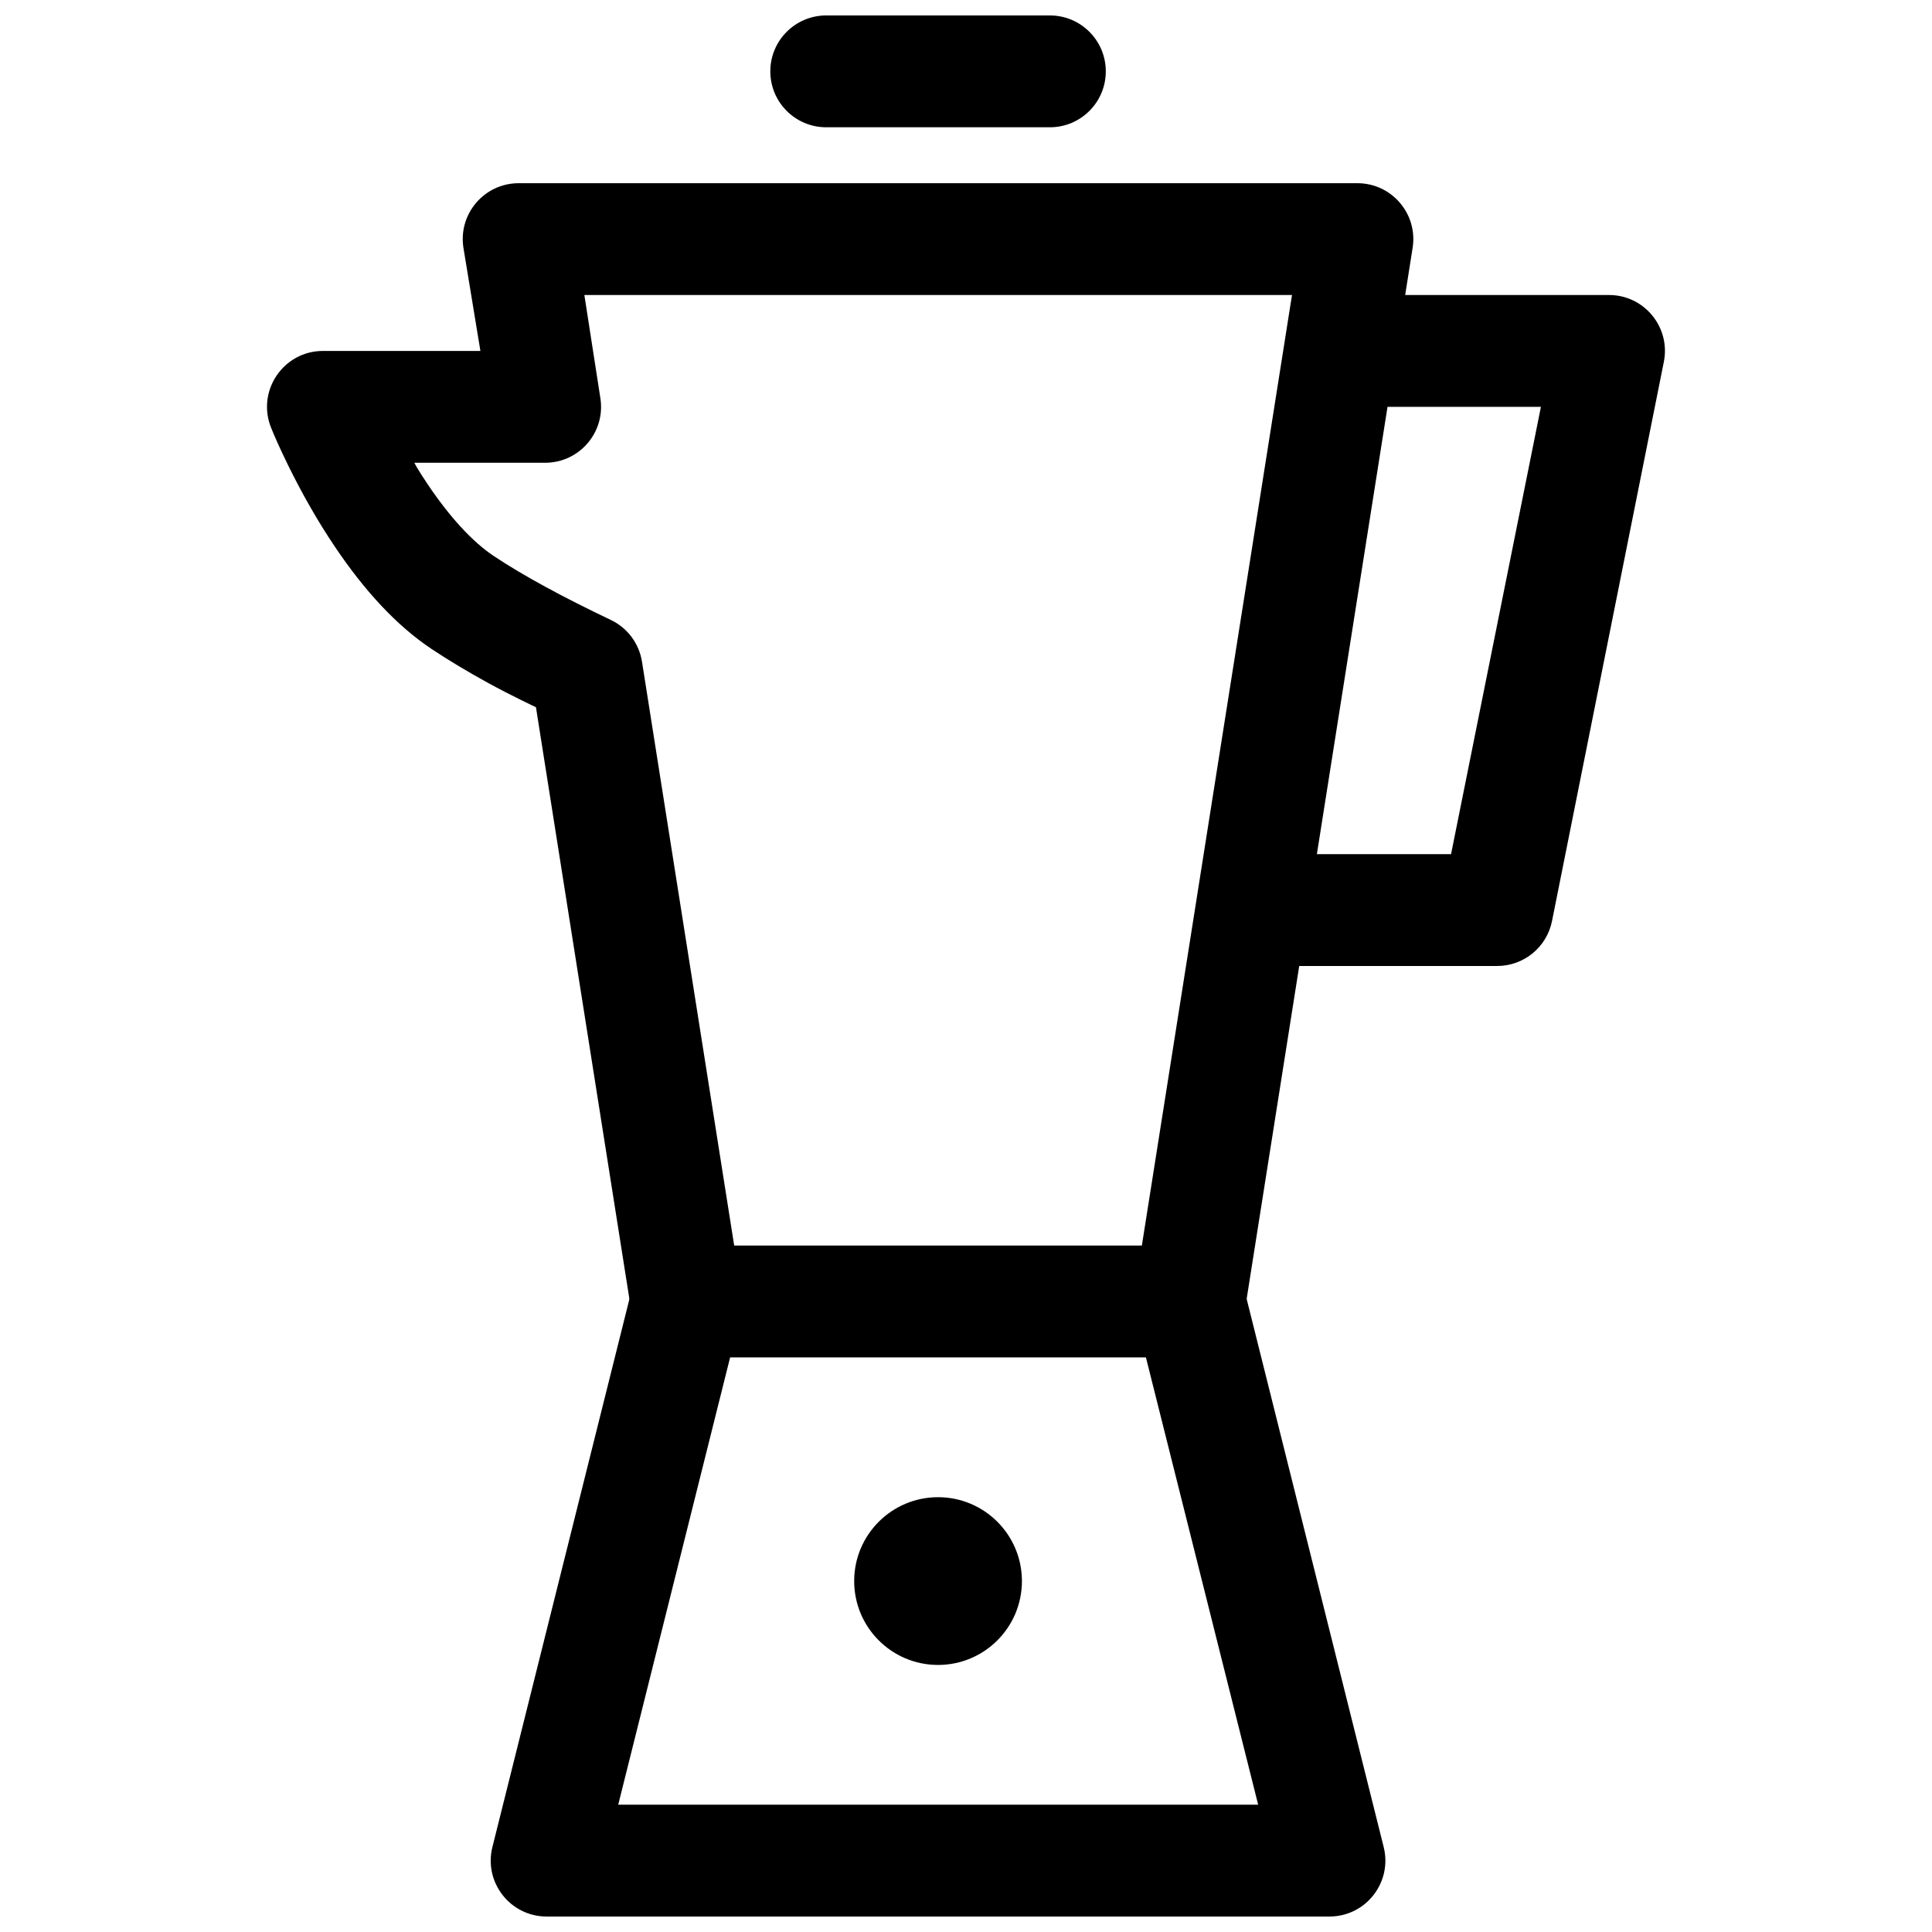
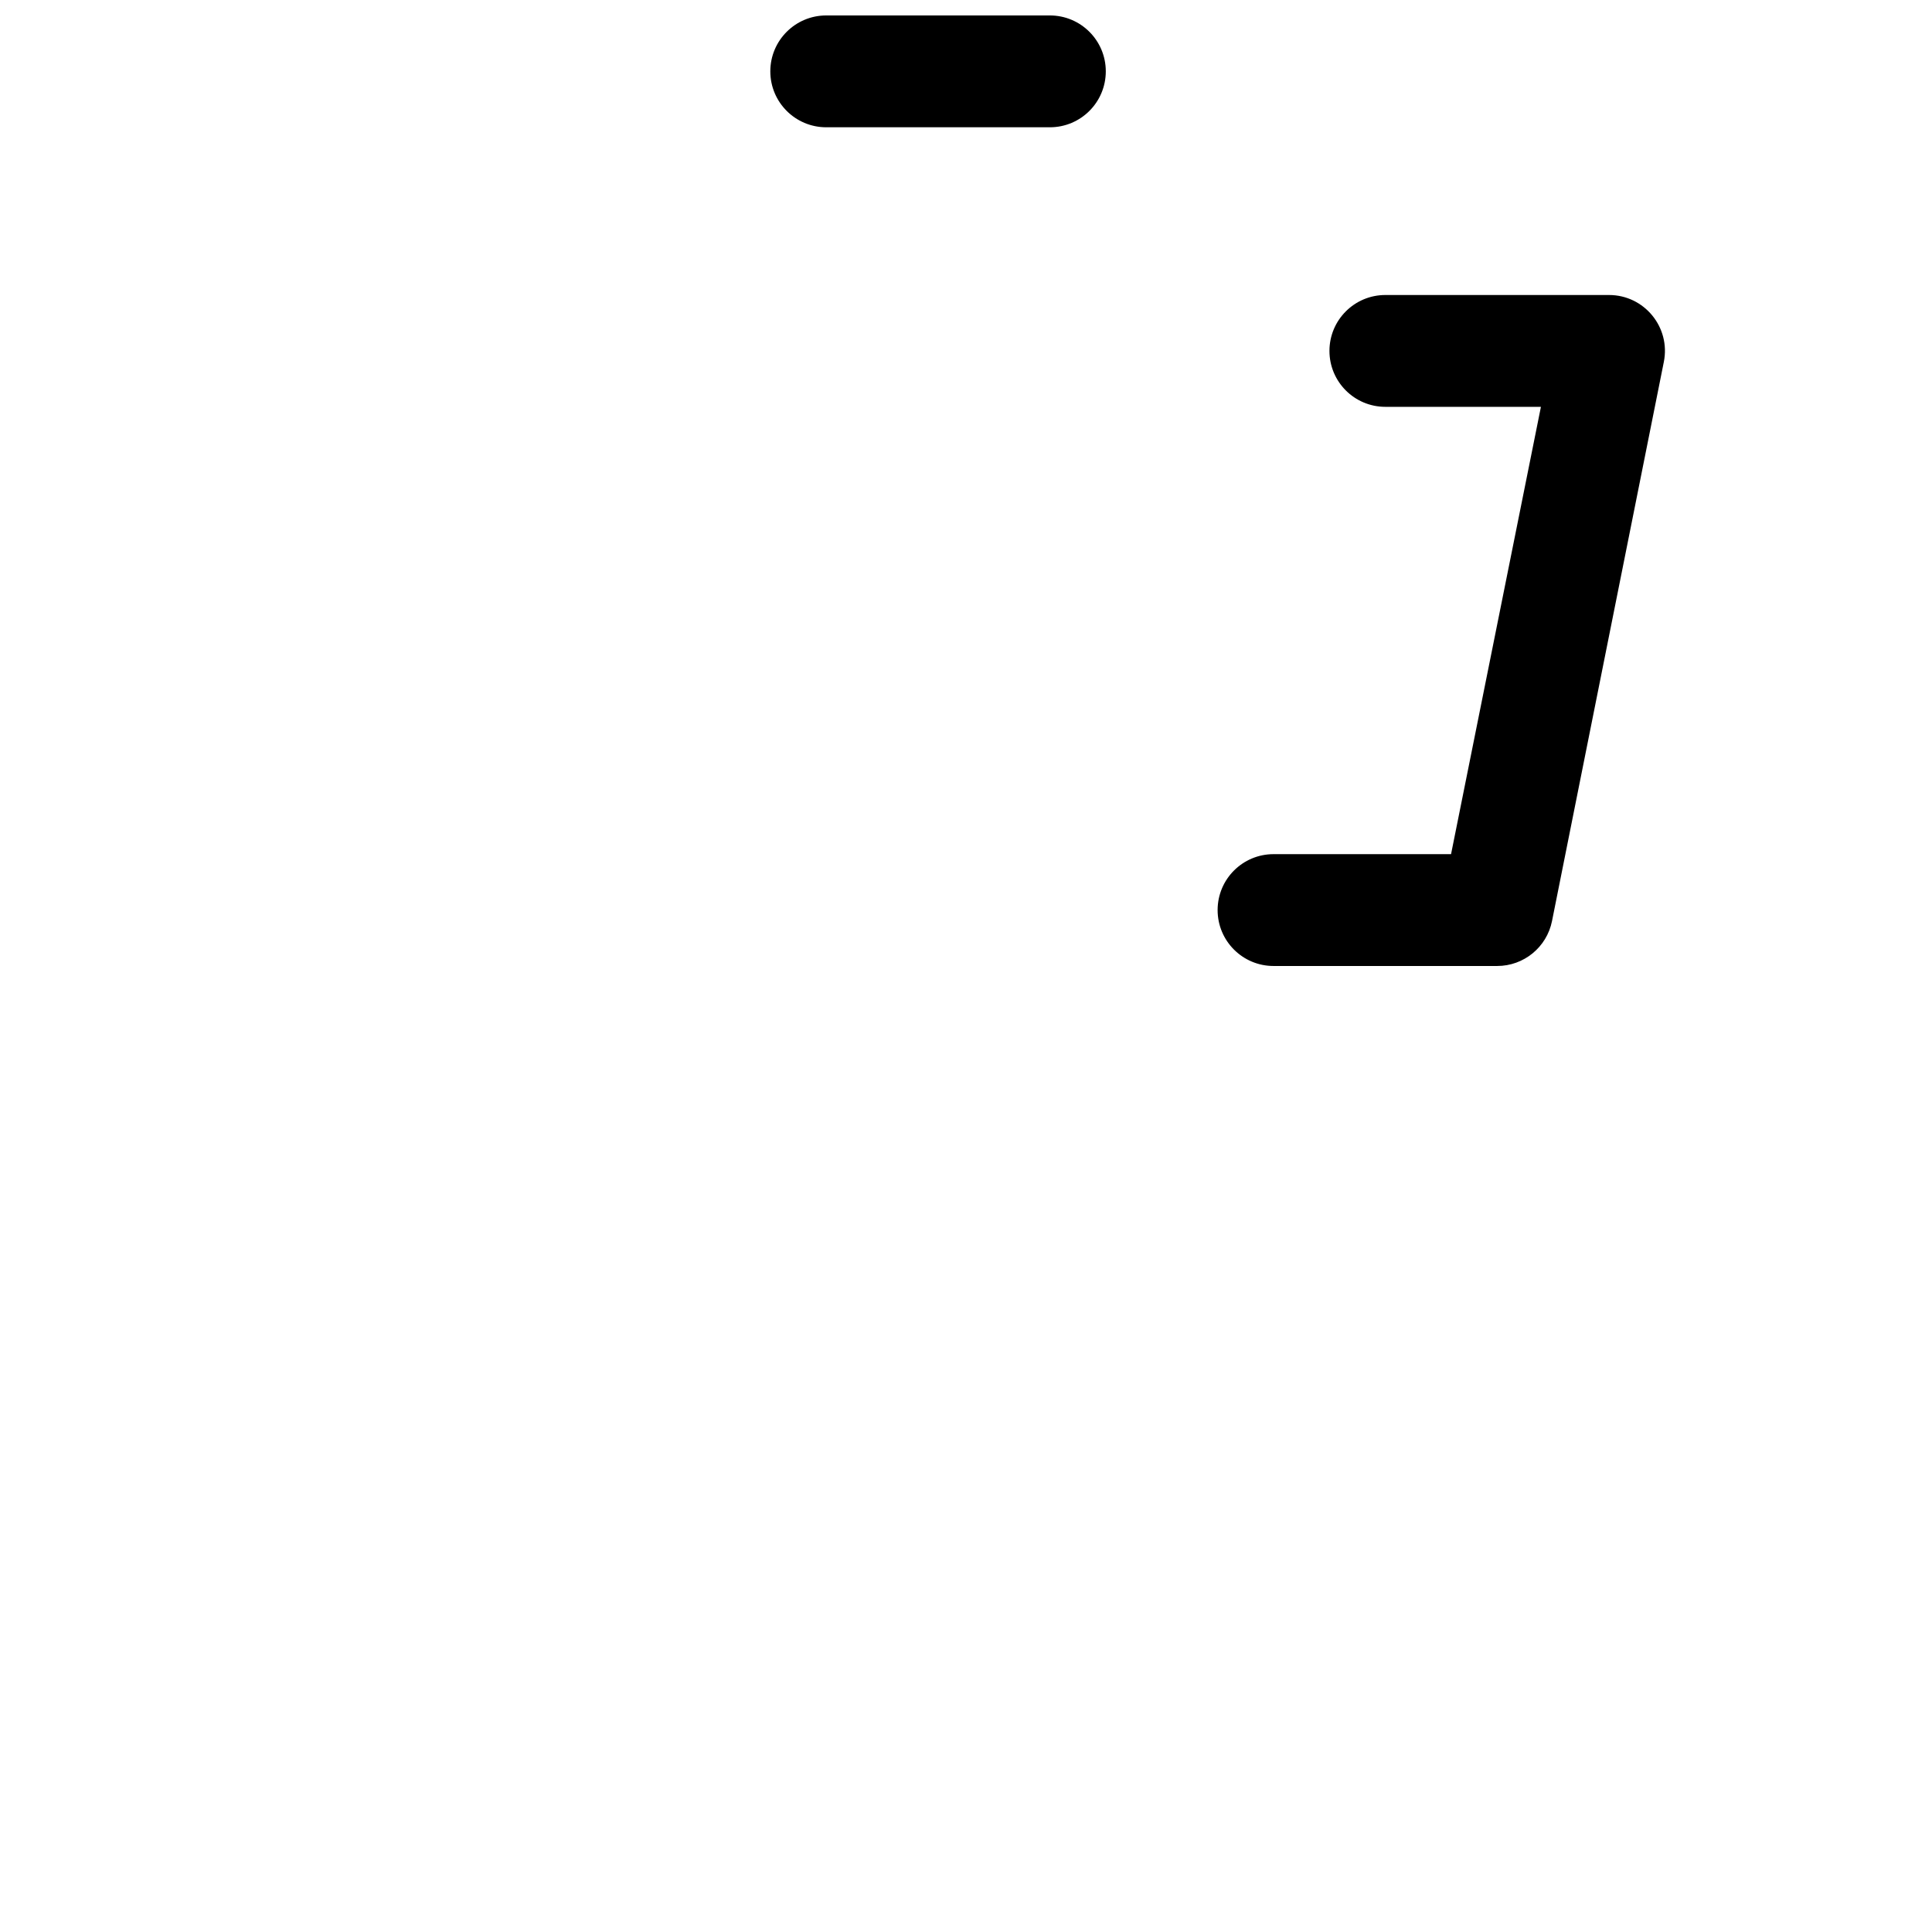
<svg xmlns="http://www.w3.org/2000/svg" width="800px" height="800px" version="1.1" viewBox="144 144 512 512">
  <defs>
    <clipPath id="b">
-       <path d="m274 474h238v177.9h-238z" />
-     </clipPath>
+       </clipPath>
    <clipPath id="a">
      <path d="m348 148.09h90v29.906h-90z" />
    </clipPath>
  </defs>
  <g clip-path="url(#b)">
-     <path d="m447.68 503.72 29.746 118.54h-169.59l29.656-118.54zm-136.14-18.41-37.047 148.18c-2.336 9.352 4.734 18.41 14.375 18.41h207.45c9.641 0 16.711-9.059 14.375-18.41l-37.047-148.18c-1.648-6.598-7.574-11.223-14.375-11.223h-133.36c-6.801 0-12.727 4.625-14.375 11.223z" fill-rule="evenodd" />
+     <path d="m447.68 503.72 29.746 118.54h-169.59l29.656-118.54zm-136.14-18.41-37.047 148.18c-2.336 9.352 4.734 18.41 14.375 18.41h207.45c9.641 0 16.711-9.059 14.375-18.41l-37.047-148.18h-133.36c-6.801 0-12.727 4.625-14.375 11.223z" fill-rule="evenodd" />
  </g>
-   <path d="m414.82 563c0 12.273-9.953 22.227-22.227 22.227-12.277 0-22.227-9.953-22.227-22.227 0-12.277 9.949-22.227 22.227-22.227 12.273 0 22.227 9.949 22.227 22.227" fill-rule="evenodd" />
-   <path d="m518.36 209.68c1.422-8.992-5.531-17.129-14.637-17.129h-222.27c-9.105 0-16.059 8.137-14.637 17.129l4.496 27.324h-41.723c-10.484 0-17.652 10.59-13.758 20.324 0.855 2.141 2.394 5.644 4.574 10.078 3.613 7.348 7.769 14.707 12.457 21.648 7.727 11.445 16.145 20.688 25.551 26.961 4.391 2.926 9.371 5.906 14.844 8.918 6.062 3.34 12.777 6.488 12.777 6.488l25.234 159.8c1.273 8.082 8.863 13.602 16.945 12.324 8.086-1.277 13.602-8.863 12.328-16.949l-26.406-167.24c-0.766-4.832-3.859-8.973-8.273-11.07-12.426-5.91-23.16-11.699-31.012-16.934-5.699-3.801-11.672-10.355-17.426-18.883-2.926-4.336-3.617-5.832-3.617-5.832h34.66c9.105 0 16.059-8.133 14.637-17.129l-4.242-27.324h187.53s-13.023 82.406-19.535 123.64c-7.406 46.926-22.227 140.77-22.227 140.77-1.277 8.086 4.242 15.672 12.328 16.949 8.082 1.277 15.668-4.242 16.945-12.324z" fill-rule="evenodd" />
  <g clip-path="url(#a)">
    <path d="m422.23 177.73c8.184 0 14.816-6.637 14.816-14.82s-6.633-14.816-14.816-14.816h-59.273c-8.184 0-14.816 6.633-14.816 14.816s6.633 14.82 14.816 14.82z" fill-rule="evenodd" />
  </g>
  <path d="m552.36 251.82-23.816 118.54h-47.047c-8.184 0-14.816 6.633-14.816 14.816 0 8.184 6.633 14.82 14.816 14.82h59.273c7.062 0 13.145-4.988 14.531-11.914l29.633-148.18c1.836-9.168-5.18-17.723-14.527-17.723h-59.273c-8.184 0-14.816 6.633-14.816 14.816s6.633 14.82 14.816 14.82z" fill-rule="evenodd" />
</svg>